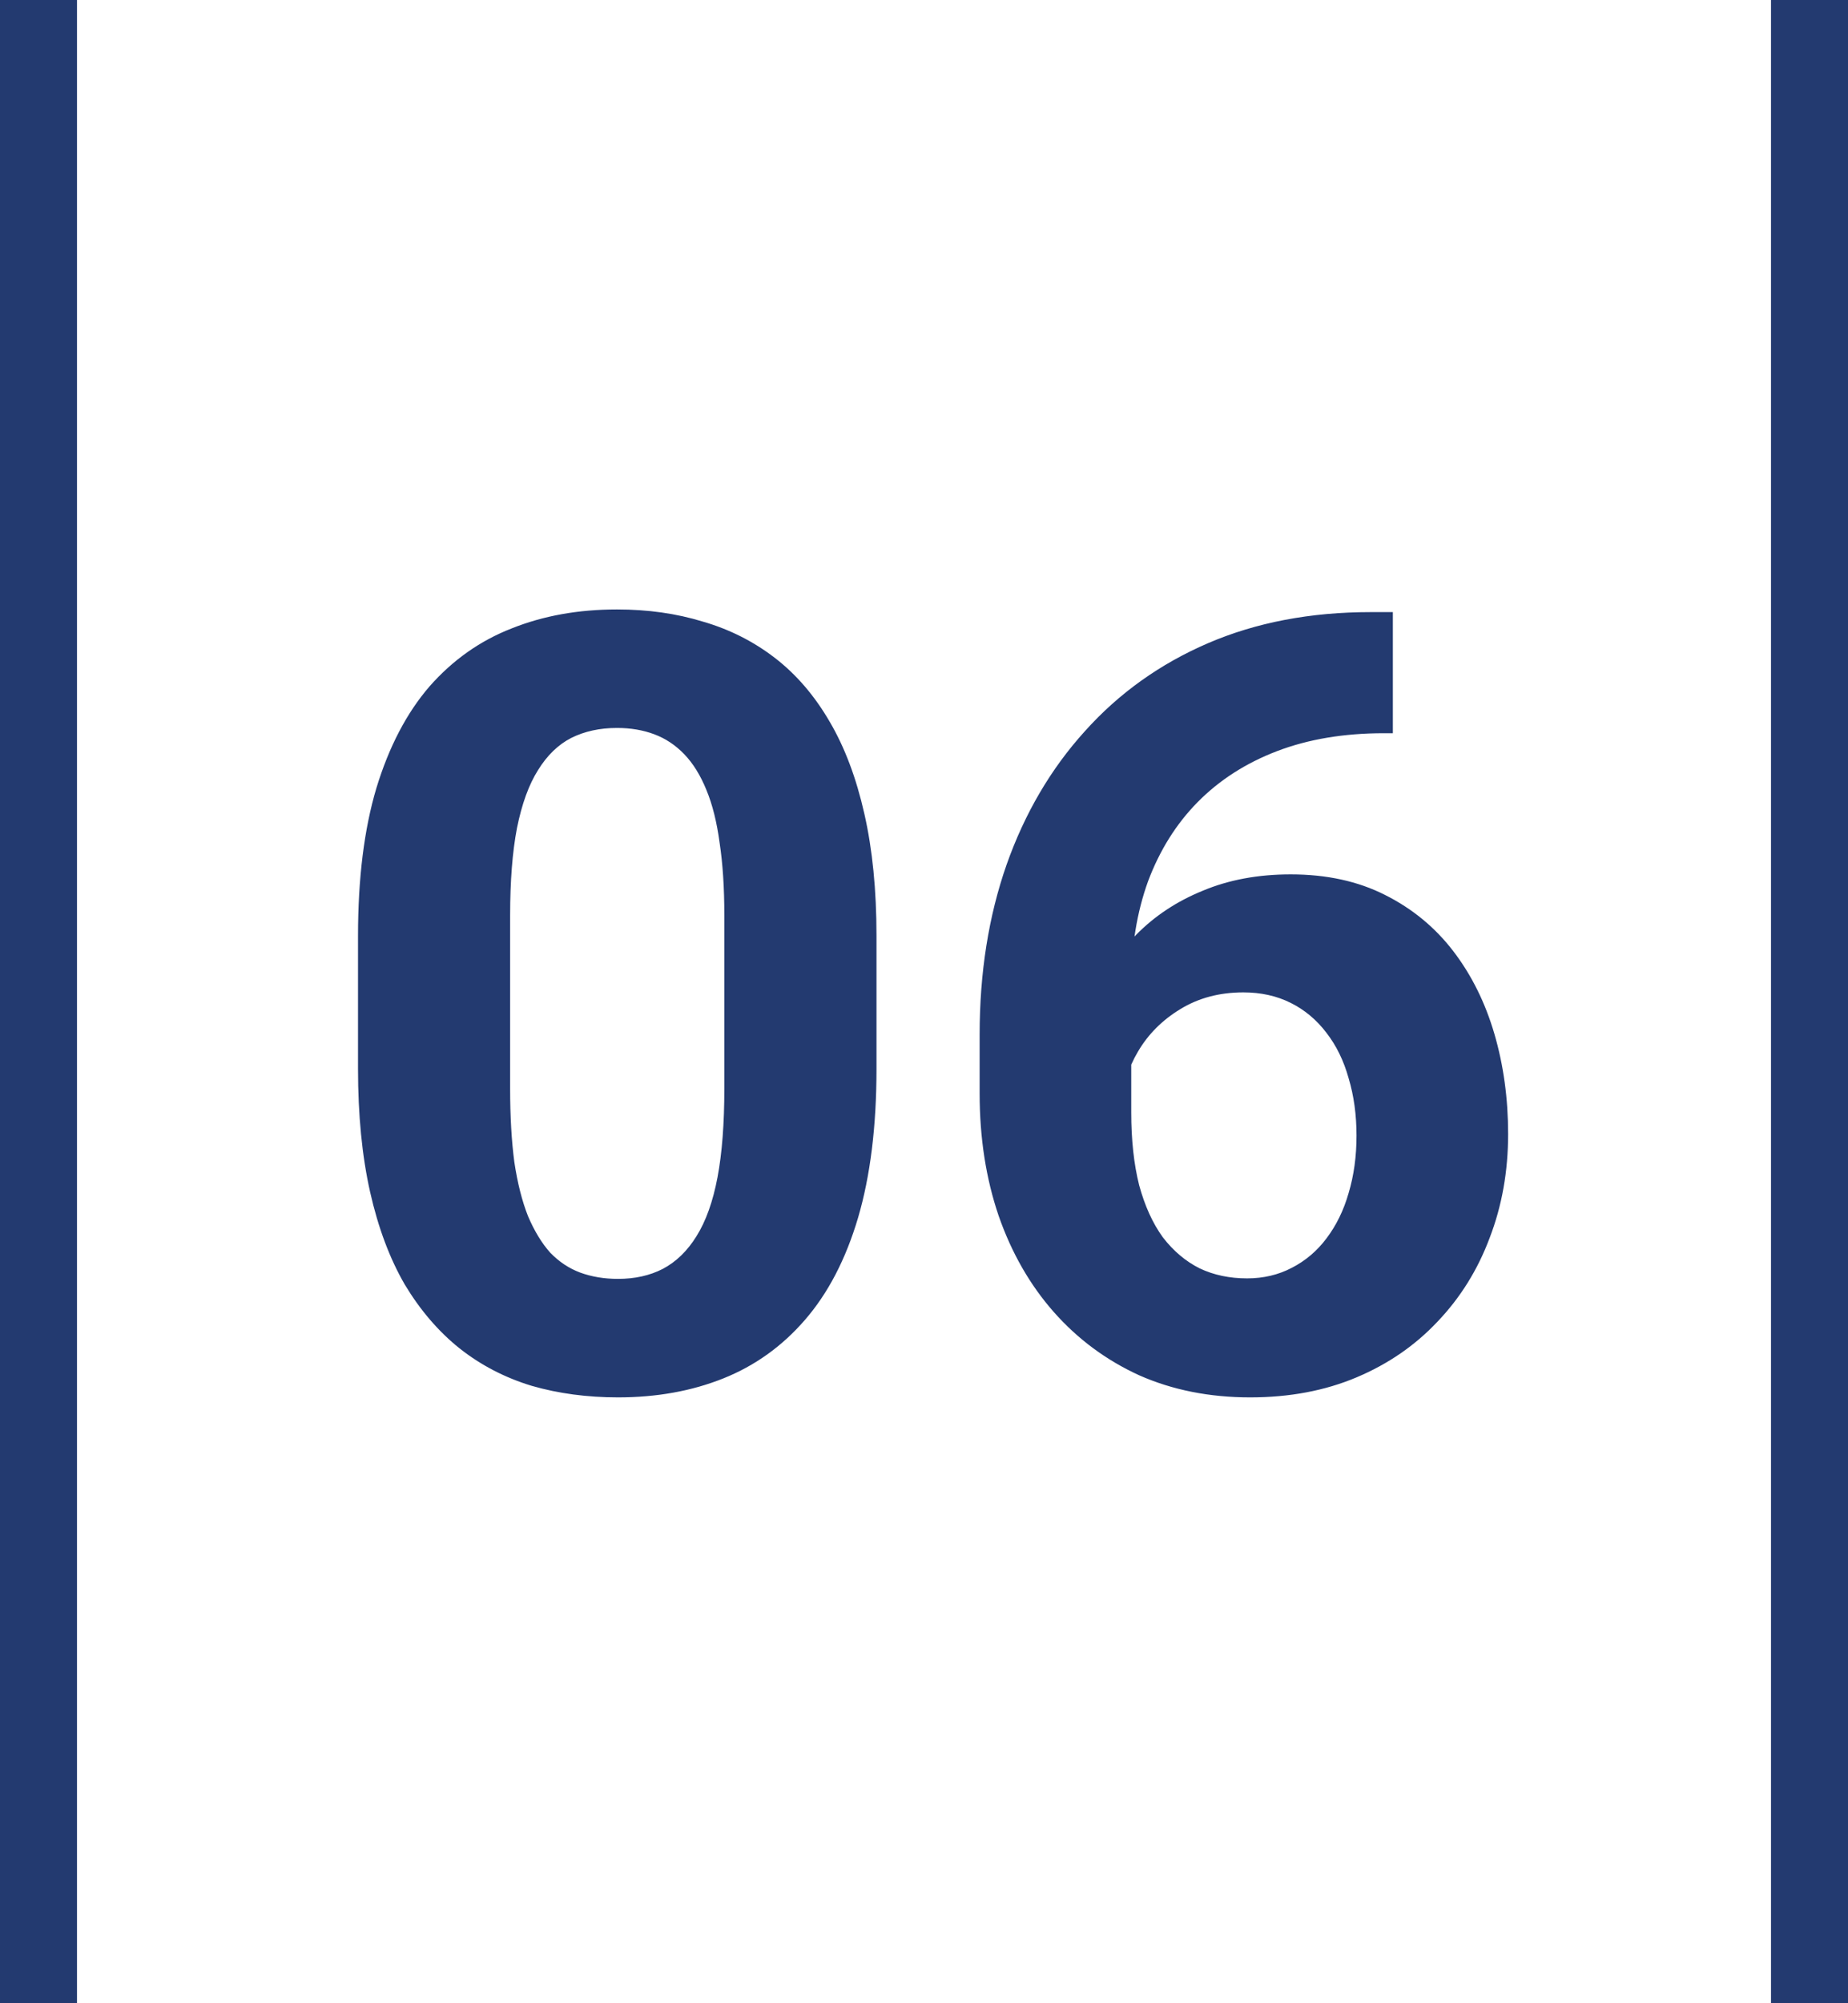
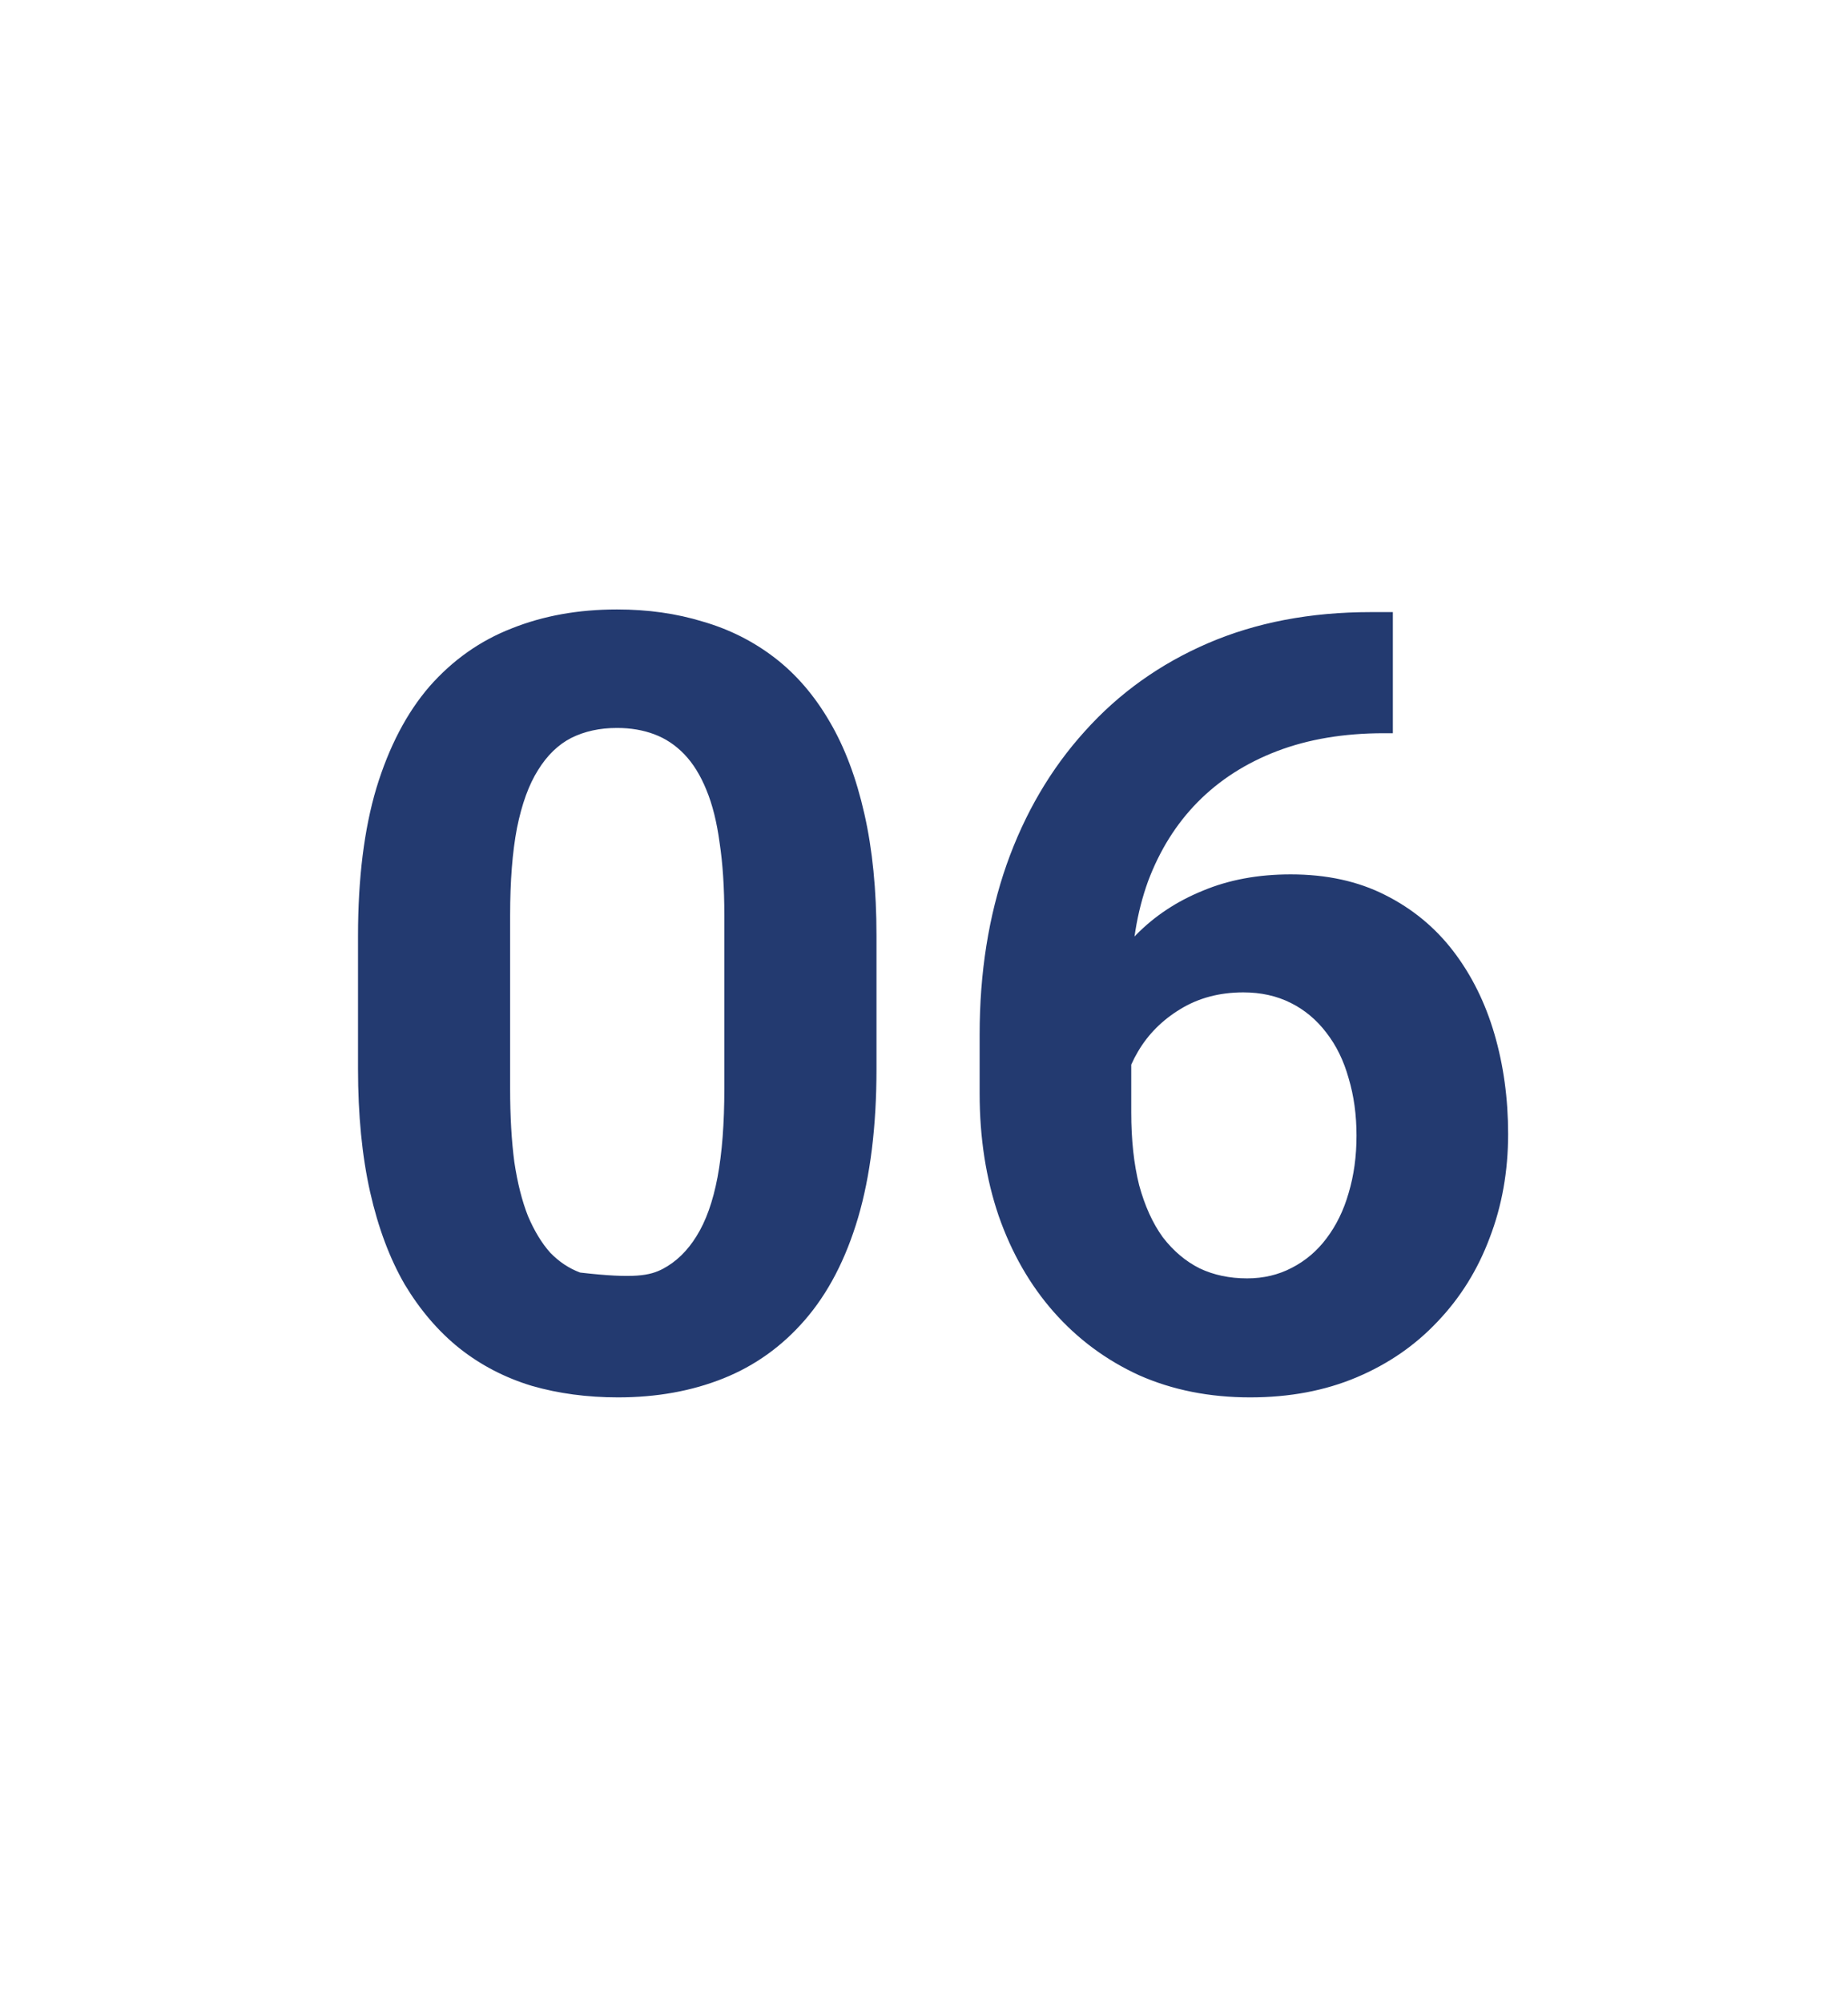
<svg xmlns="http://www.w3.org/2000/svg" width="48" height="52" viewBox="0 0 48 52" fill="none">
-   <line x1="47" y1="4.37114e-08" x2="47" y2="52" stroke="#233A70" stroke-width="2" />
-   <path d="M22.766 24.297V27.742C22.766 29.237 22.606 30.527 22.287 31.611C21.968 32.687 21.508 33.571 20.906 34.264C20.314 34.947 19.607 35.453 18.787 35.781C17.967 36.109 17.055 36.273 16.053 36.273C15.251 36.273 14.503 36.173 13.81 35.973C13.118 35.763 12.493 35.44 11.938 35.002C11.391 34.565 10.917 34.013 10.516 33.348C10.124 32.673 9.823 31.871 9.613 30.941C9.404 30.012 9.299 28.945 9.299 27.742V24.297C9.299 22.802 9.458 21.521 9.777 20.455C10.105 19.38 10.566 18.5 11.158 17.816C11.76 17.133 12.471 16.631 13.291 16.312C14.111 15.984 15.023 15.82 16.025 15.82C16.828 15.82 17.57 15.925 18.254 16.135C18.947 16.335 19.571 16.65 20.127 17.078C20.683 17.506 21.157 18.058 21.549 18.732C21.941 19.398 22.241 20.195 22.451 21.125C22.661 22.046 22.766 23.103 22.766 24.297ZM18.814 28.262V23.764C18.814 23.044 18.773 22.415 18.691 21.877C18.619 21.339 18.505 20.884 18.35 20.51C18.195 20.127 18.003 19.817 17.775 19.58C17.547 19.343 17.288 19.17 16.996 19.061C16.704 18.951 16.381 18.896 16.025 18.896C15.579 18.896 15.182 18.983 14.836 19.156C14.499 19.329 14.212 19.607 13.975 19.99C13.738 20.364 13.555 20.865 13.428 21.494C13.309 22.114 13.25 22.87 13.25 23.764V28.262C13.25 28.982 13.287 29.615 13.359 30.162C13.441 30.709 13.56 31.178 13.715 31.57C13.879 31.953 14.07 32.268 14.289 32.514C14.517 32.751 14.777 32.924 15.068 33.033C15.369 33.143 15.697 33.197 16.053 33.197C16.49 33.197 16.878 33.111 17.215 32.938C17.561 32.755 17.853 32.473 18.09 32.09C18.336 31.698 18.518 31.188 18.637 30.559C18.755 29.93 18.814 29.164 18.814 28.262ZM35.603 15.889H36.178V19.033H35.945C34.906 19.033 33.981 19.188 33.17 19.498C32.359 19.808 31.671 20.25 31.105 20.824C30.549 21.389 30.121 22.073 29.82 22.875C29.529 23.677 29.383 24.575 29.383 25.568V28.877C29.383 29.588 29.451 30.217 29.588 30.764C29.734 31.301 29.939 31.753 30.203 32.117C30.477 32.473 30.796 32.742 31.16 32.924C31.525 33.097 31.935 33.184 32.391 33.184C32.819 33.184 33.206 33.092 33.553 32.91C33.908 32.728 34.209 32.473 34.455 32.145C34.71 31.807 34.902 31.415 35.029 30.969C35.166 30.513 35.234 30.016 35.234 29.479C35.234 28.941 35.166 28.444 35.029 27.988C34.902 27.533 34.71 27.141 34.455 26.812C34.2 26.475 33.89 26.215 33.525 26.033C33.161 25.851 32.751 25.76 32.295 25.76C31.675 25.76 31.128 25.906 30.654 26.197C30.189 26.48 29.825 26.844 29.561 27.291C29.296 27.738 29.155 28.207 29.137 28.699L27.947 27.934C27.975 27.232 28.12 26.566 28.385 25.938C28.658 25.309 29.032 24.753 29.506 24.27C29.989 23.777 30.568 23.395 31.242 23.121C31.917 22.838 32.678 22.697 33.525 22.697C34.455 22.697 35.271 22.875 35.973 23.23C36.684 23.586 37.276 24.074 37.75 24.693C38.224 25.313 38.579 26.029 38.816 26.84C39.053 27.651 39.172 28.517 39.172 29.438C39.172 30.404 39.012 31.301 38.693 32.131C38.383 32.96 37.932 33.685 37.34 34.305C36.757 34.925 36.055 35.408 35.234 35.754C34.414 36.1 33.493 36.273 32.473 36.273C31.415 36.273 30.454 36.082 29.588 35.699C28.731 35.307 27.993 34.76 27.373 34.059C26.753 33.357 26.275 32.523 25.938 31.557C25.609 30.59 25.445 29.533 25.445 28.385V26.854C25.445 25.249 25.678 23.782 26.143 22.451C26.616 21.111 27.296 19.954 28.18 18.979C29.064 17.994 30.13 17.233 31.379 16.695C32.628 16.158 34.036 15.889 35.603 15.889Z" fill="#233A70" />
-   <line x1="1" y1="4.37114e-08" x2="1" y2="52" stroke="#233A70" stroke-width="2" />
+   <path d="M22.766 24.297V27.742C22.766 29.237 22.606 30.527 22.287 31.611C21.968 32.687 21.508 33.571 20.906 34.264C20.314 34.947 19.607 35.453 18.787 35.781C17.967 36.109 17.055 36.273 16.053 36.273C15.251 36.273 14.503 36.173 13.81 35.973C13.118 35.763 12.493 35.44 11.938 35.002C11.391 34.565 10.917 34.013 10.516 33.348C10.124 32.673 9.823 31.871 9.613 30.941C9.404 30.012 9.299 28.945 9.299 27.742V24.297C9.299 22.802 9.458 21.521 9.777 20.455C10.105 19.38 10.566 18.5 11.158 17.816C11.76 17.133 12.471 16.631 13.291 16.312C14.111 15.984 15.023 15.82 16.025 15.82C16.828 15.82 17.57 15.925 18.254 16.135C18.947 16.335 19.571 16.65 20.127 17.078C20.683 17.506 21.157 18.058 21.549 18.732C21.941 19.398 22.241 20.195 22.451 21.125C22.661 22.046 22.766 23.103 22.766 24.297ZM18.814 28.262V23.764C18.814 23.044 18.773 22.415 18.691 21.877C18.619 21.339 18.505 20.884 18.35 20.51C18.195 20.127 18.003 19.817 17.775 19.58C17.547 19.343 17.288 19.17 16.996 19.061C16.704 18.951 16.381 18.896 16.025 18.896C15.579 18.896 15.182 18.983 14.836 19.156C14.499 19.329 14.212 19.607 13.975 19.99C13.738 20.364 13.555 20.865 13.428 21.494C13.309 22.114 13.25 22.87 13.25 23.764V28.262C13.25 28.982 13.287 29.615 13.359 30.162C13.441 30.709 13.56 31.178 13.715 31.57C13.879 31.953 14.07 32.268 14.289 32.514C14.517 32.751 14.777 32.924 15.068 33.033C16.49 33.197 16.878 33.111 17.215 32.938C17.561 32.755 17.853 32.473 18.09 32.09C18.336 31.698 18.518 31.188 18.637 30.559C18.755 29.93 18.814 29.164 18.814 28.262ZM35.603 15.889H36.178V19.033H35.945C34.906 19.033 33.981 19.188 33.17 19.498C32.359 19.808 31.671 20.25 31.105 20.824C30.549 21.389 30.121 22.073 29.82 22.875C29.529 23.677 29.383 24.575 29.383 25.568V28.877C29.383 29.588 29.451 30.217 29.588 30.764C29.734 31.301 29.939 31.753 30.203 32.117C30.477 32.473 30.796 32.742 31.16 32.924C31.525 33.097 31.935 33.184 32.391 33.184C32.819 33.184 33.206 33.092 33.553 32.91C33.908 32.728 34.209 32.473 34.455 32.145C34.71 31.807 34.902 31.415 35.029 30.969C35.166 30.513 35.234 30.016 35.234 29.479C35.234 28.941 35.166 28.444 35.029 27.988C34.902 27.533 34.71 27.141 34.455 26.812C34.2 26.475 33.89 26.215 33.525 26.033C33.161 25.851 32.751 25.76 32.295 25.76C31.675 25.76 31.128 25.906 30.654 26.197C30.189 26.48 29.825 26.844 29.561 27.291C29.296 27.738 29.155 28.207 29.137 28.699L27.947 27.934C27.975 27.232 28.12 26.566 28.385 25.938C28.658 25.309 29.032 24.753 29.506 24.27C29.989 23.777 30.568 23.395 31.242 23.121C31.917 22.838 32.678 22.697 33.525 22.697C34.455 22.697 35.271 22.875 35.973 23.23C36.684 23.586 37.276 24.074 37.75 24.693C38.224 25.313 38.579 26.029 38.816 26.84C39.053 27.651 39.172 28.517 39.172 29.438C39.172 30.404 39.012 31.301 38.693 32.131C38.383 32.96 37.932 33.685 37.34 34.305C36.757 34.925 36.055 35.408 35.234 35.754C34.414 36.1 33.493 36.273 32.473 36.273C31.415 36.273 30.454 36.082 29.588 35.699C28.731 35.307 27.993 34.76 27.373 34.059C26.753 33.357 26.275 32.523 25.938 31.557C25.609 30.59 25.445 29.533 25.445 28.385V26.854C25.445 25.249 25.678 23.782 26.143 22.451C26.616 21.111 27.296 19.954 28.18 18.979C29.064 17.994 30.13 17.233 31.379 16.695C32.628 16.158 34.036 15.889 35.603 15.889Z" fill="#233A70" />
</svg>